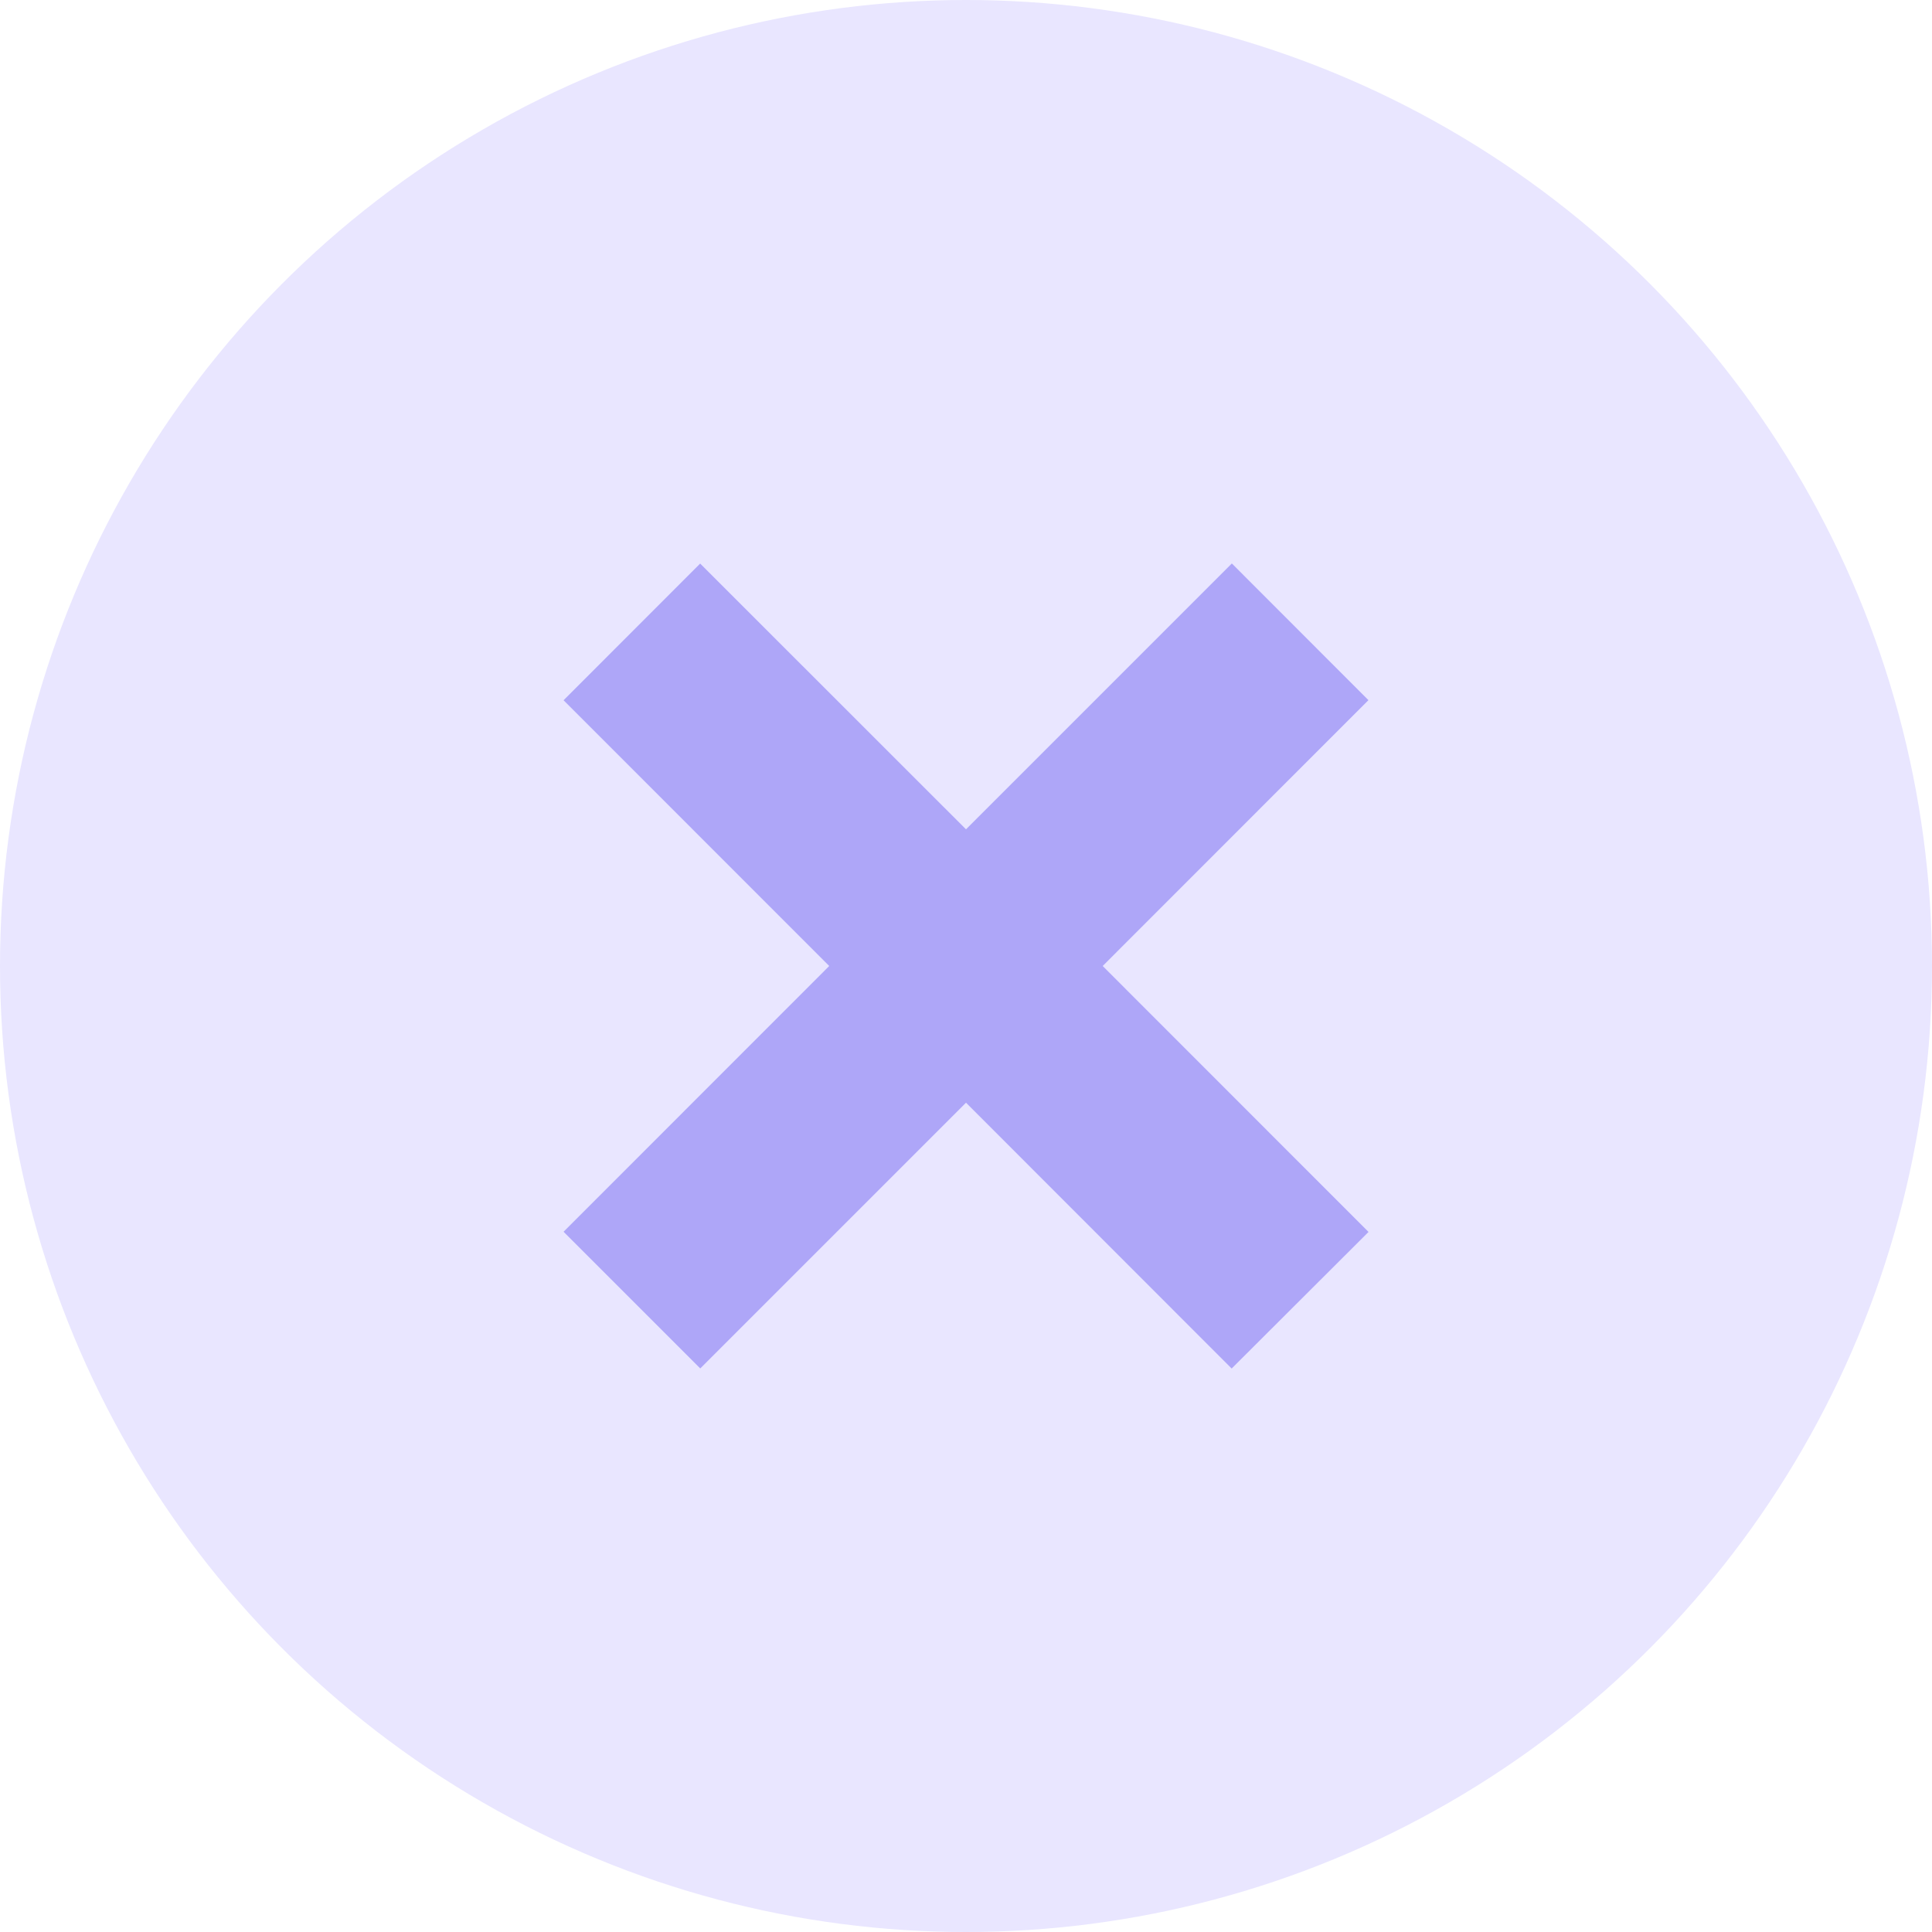
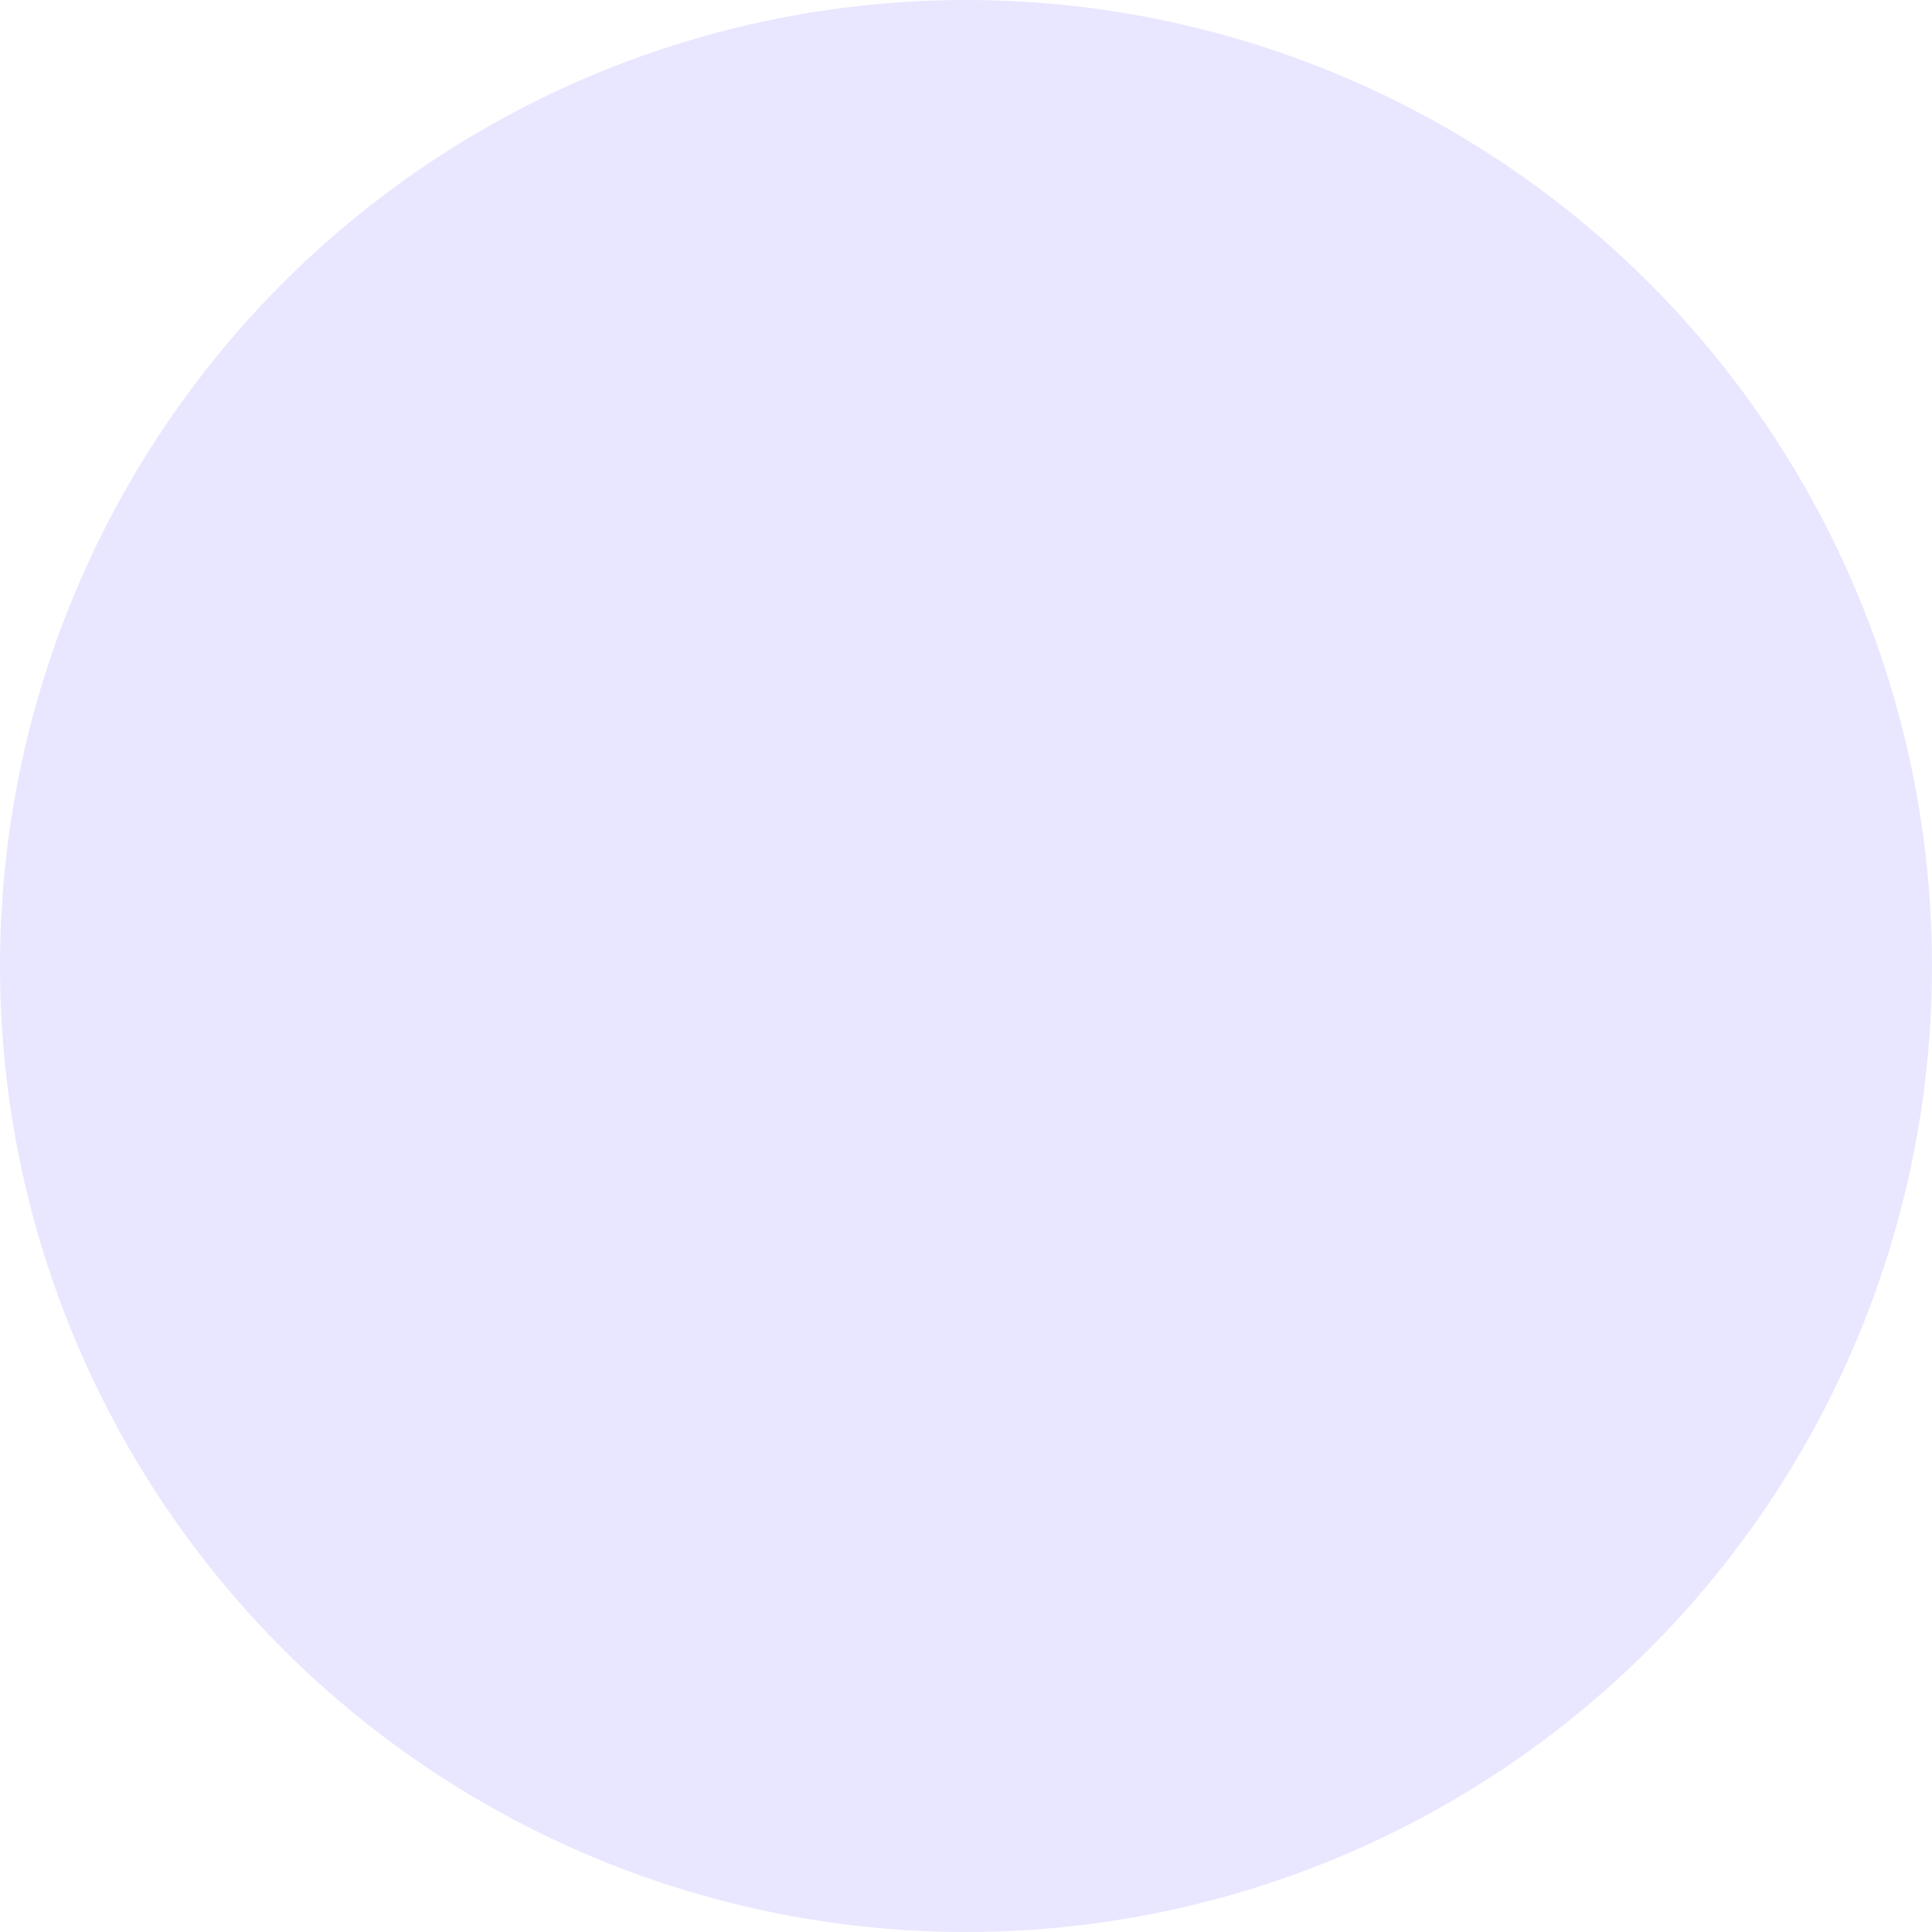
<svg xmlns="http://www.w3.org/2000/svg" fill="none" height="20" width="20">
  <circle cx="10" cy="10" fill="#e9e6ff" r="10" />
-   <path d="M14.167 12.753L11.415 10l2.751-2.752-1.414-1.415L10 8.585 7.248 5.834 5.834 7.249 8.584 10l-2.75 2.751 1.415 1.415L10 11.415l2.75 2.752z" fill="#aea6f8" />
</svg>